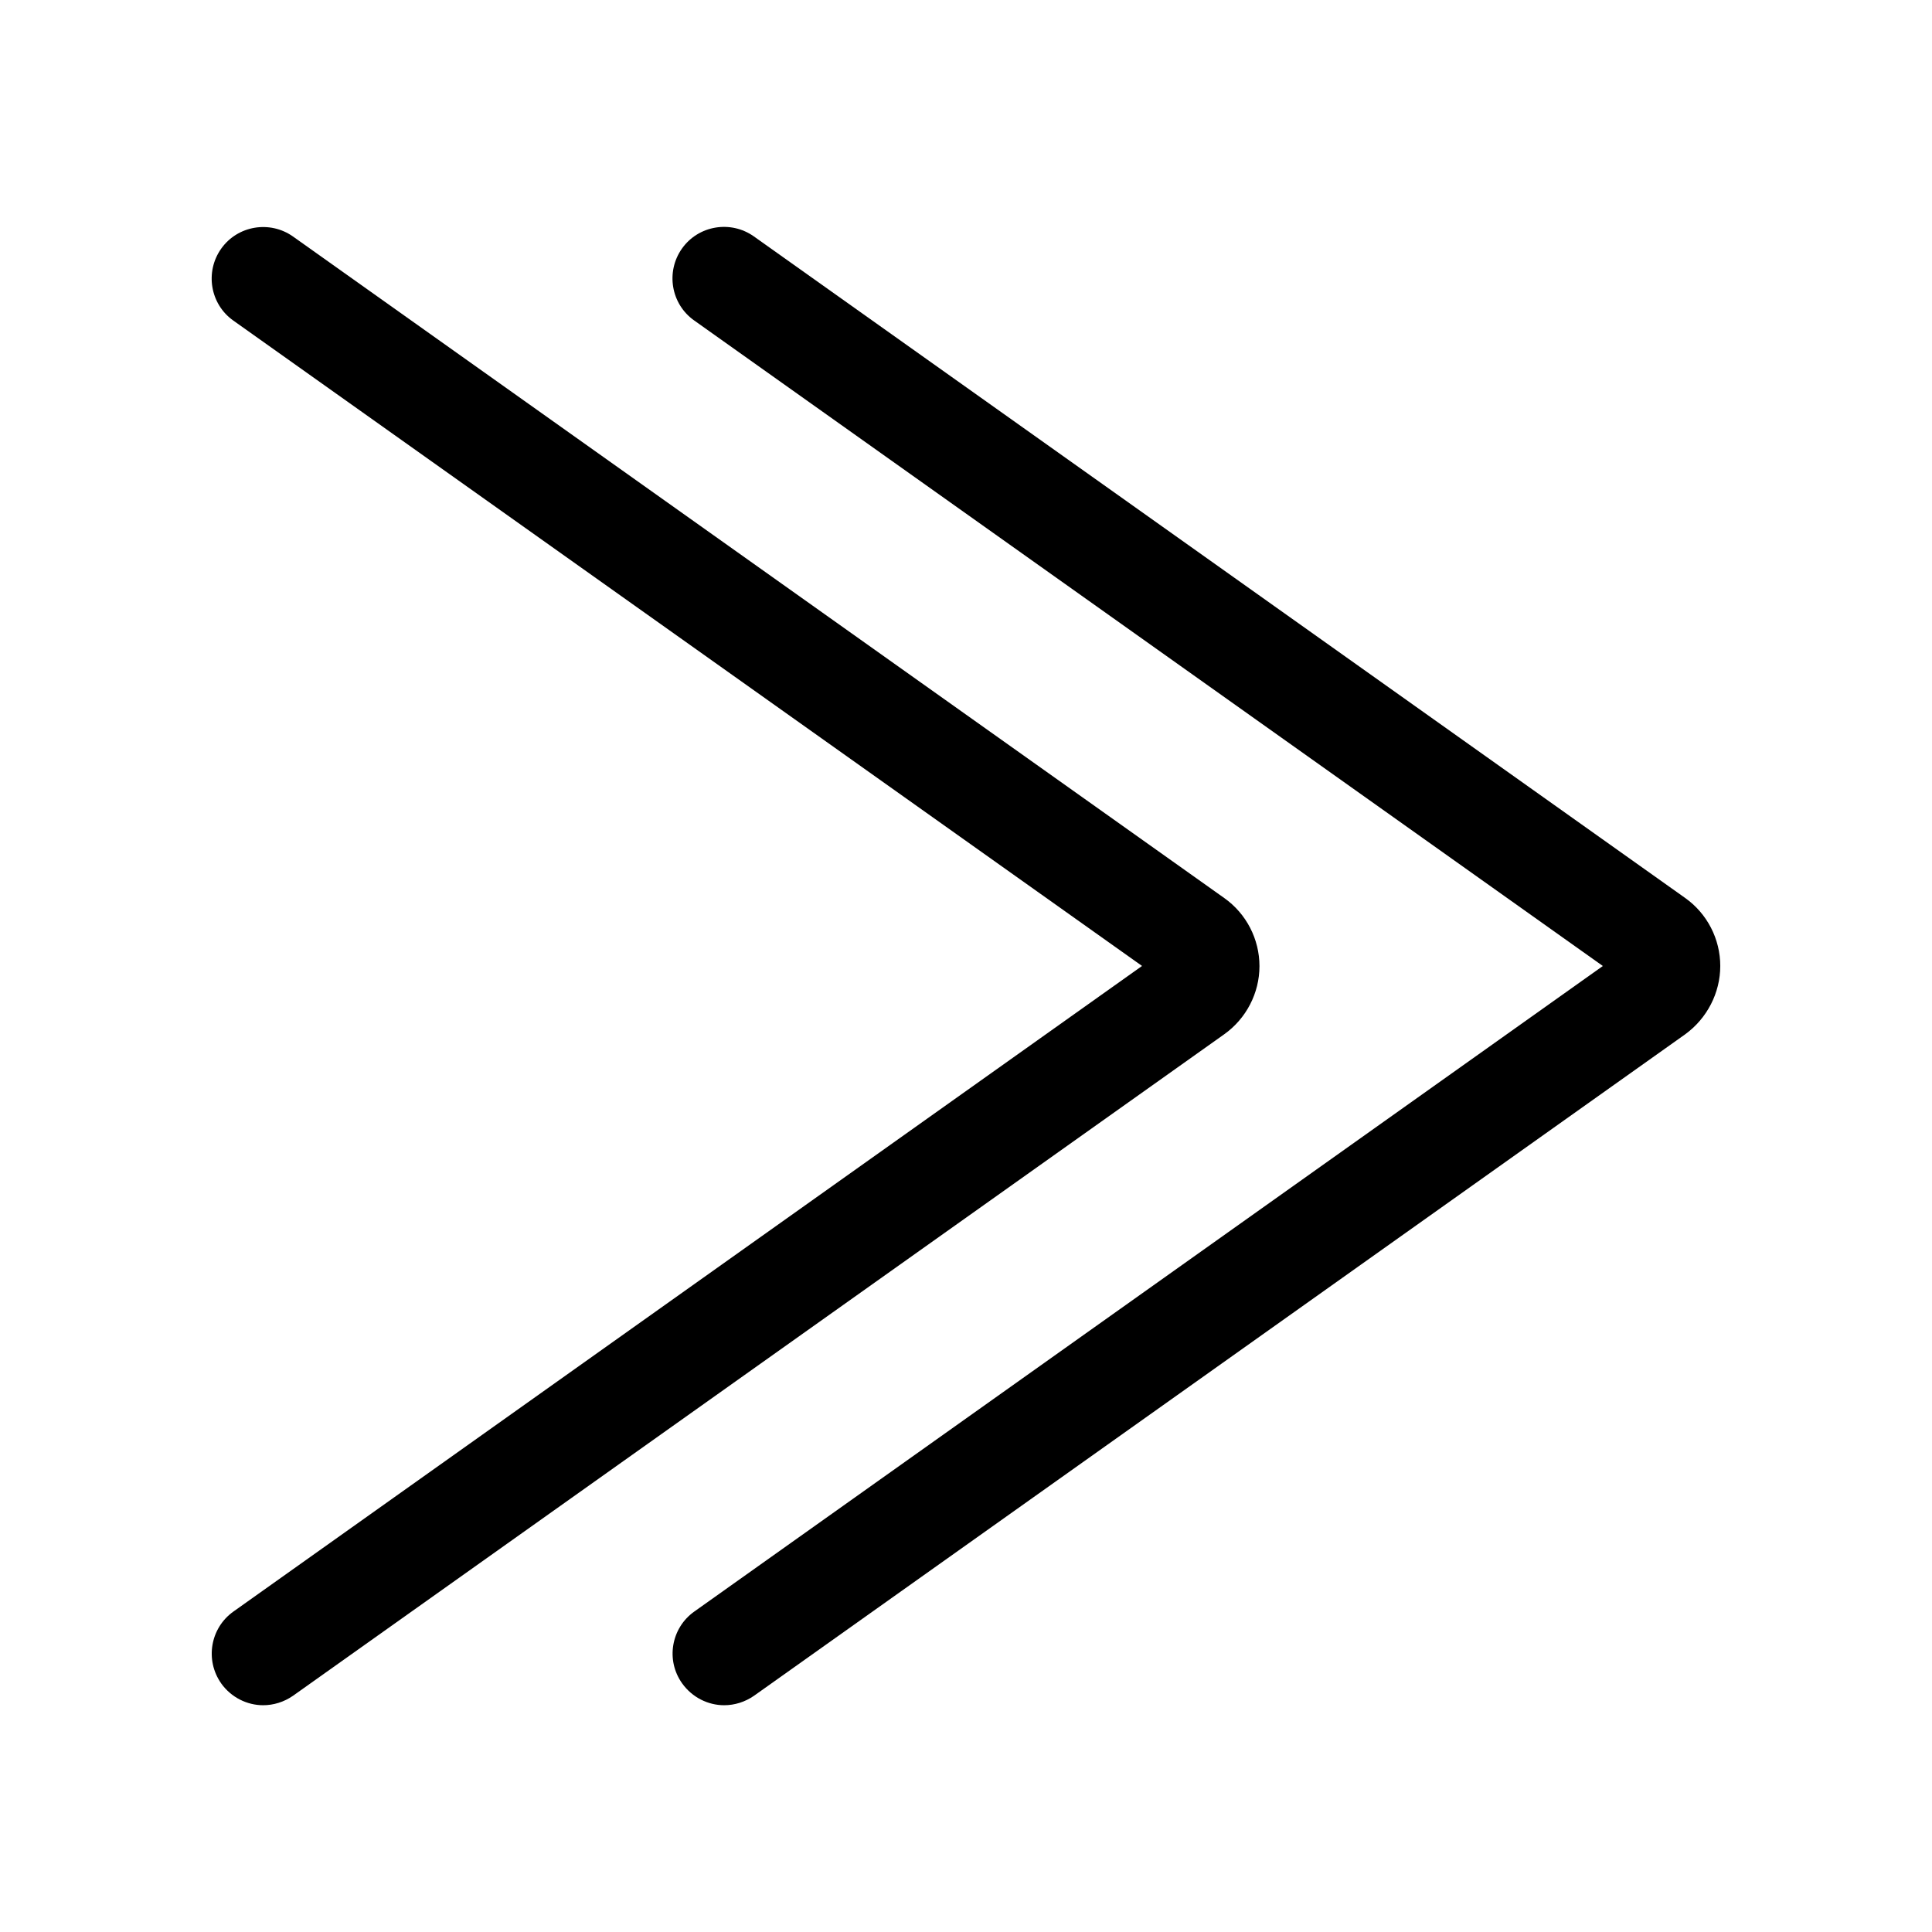
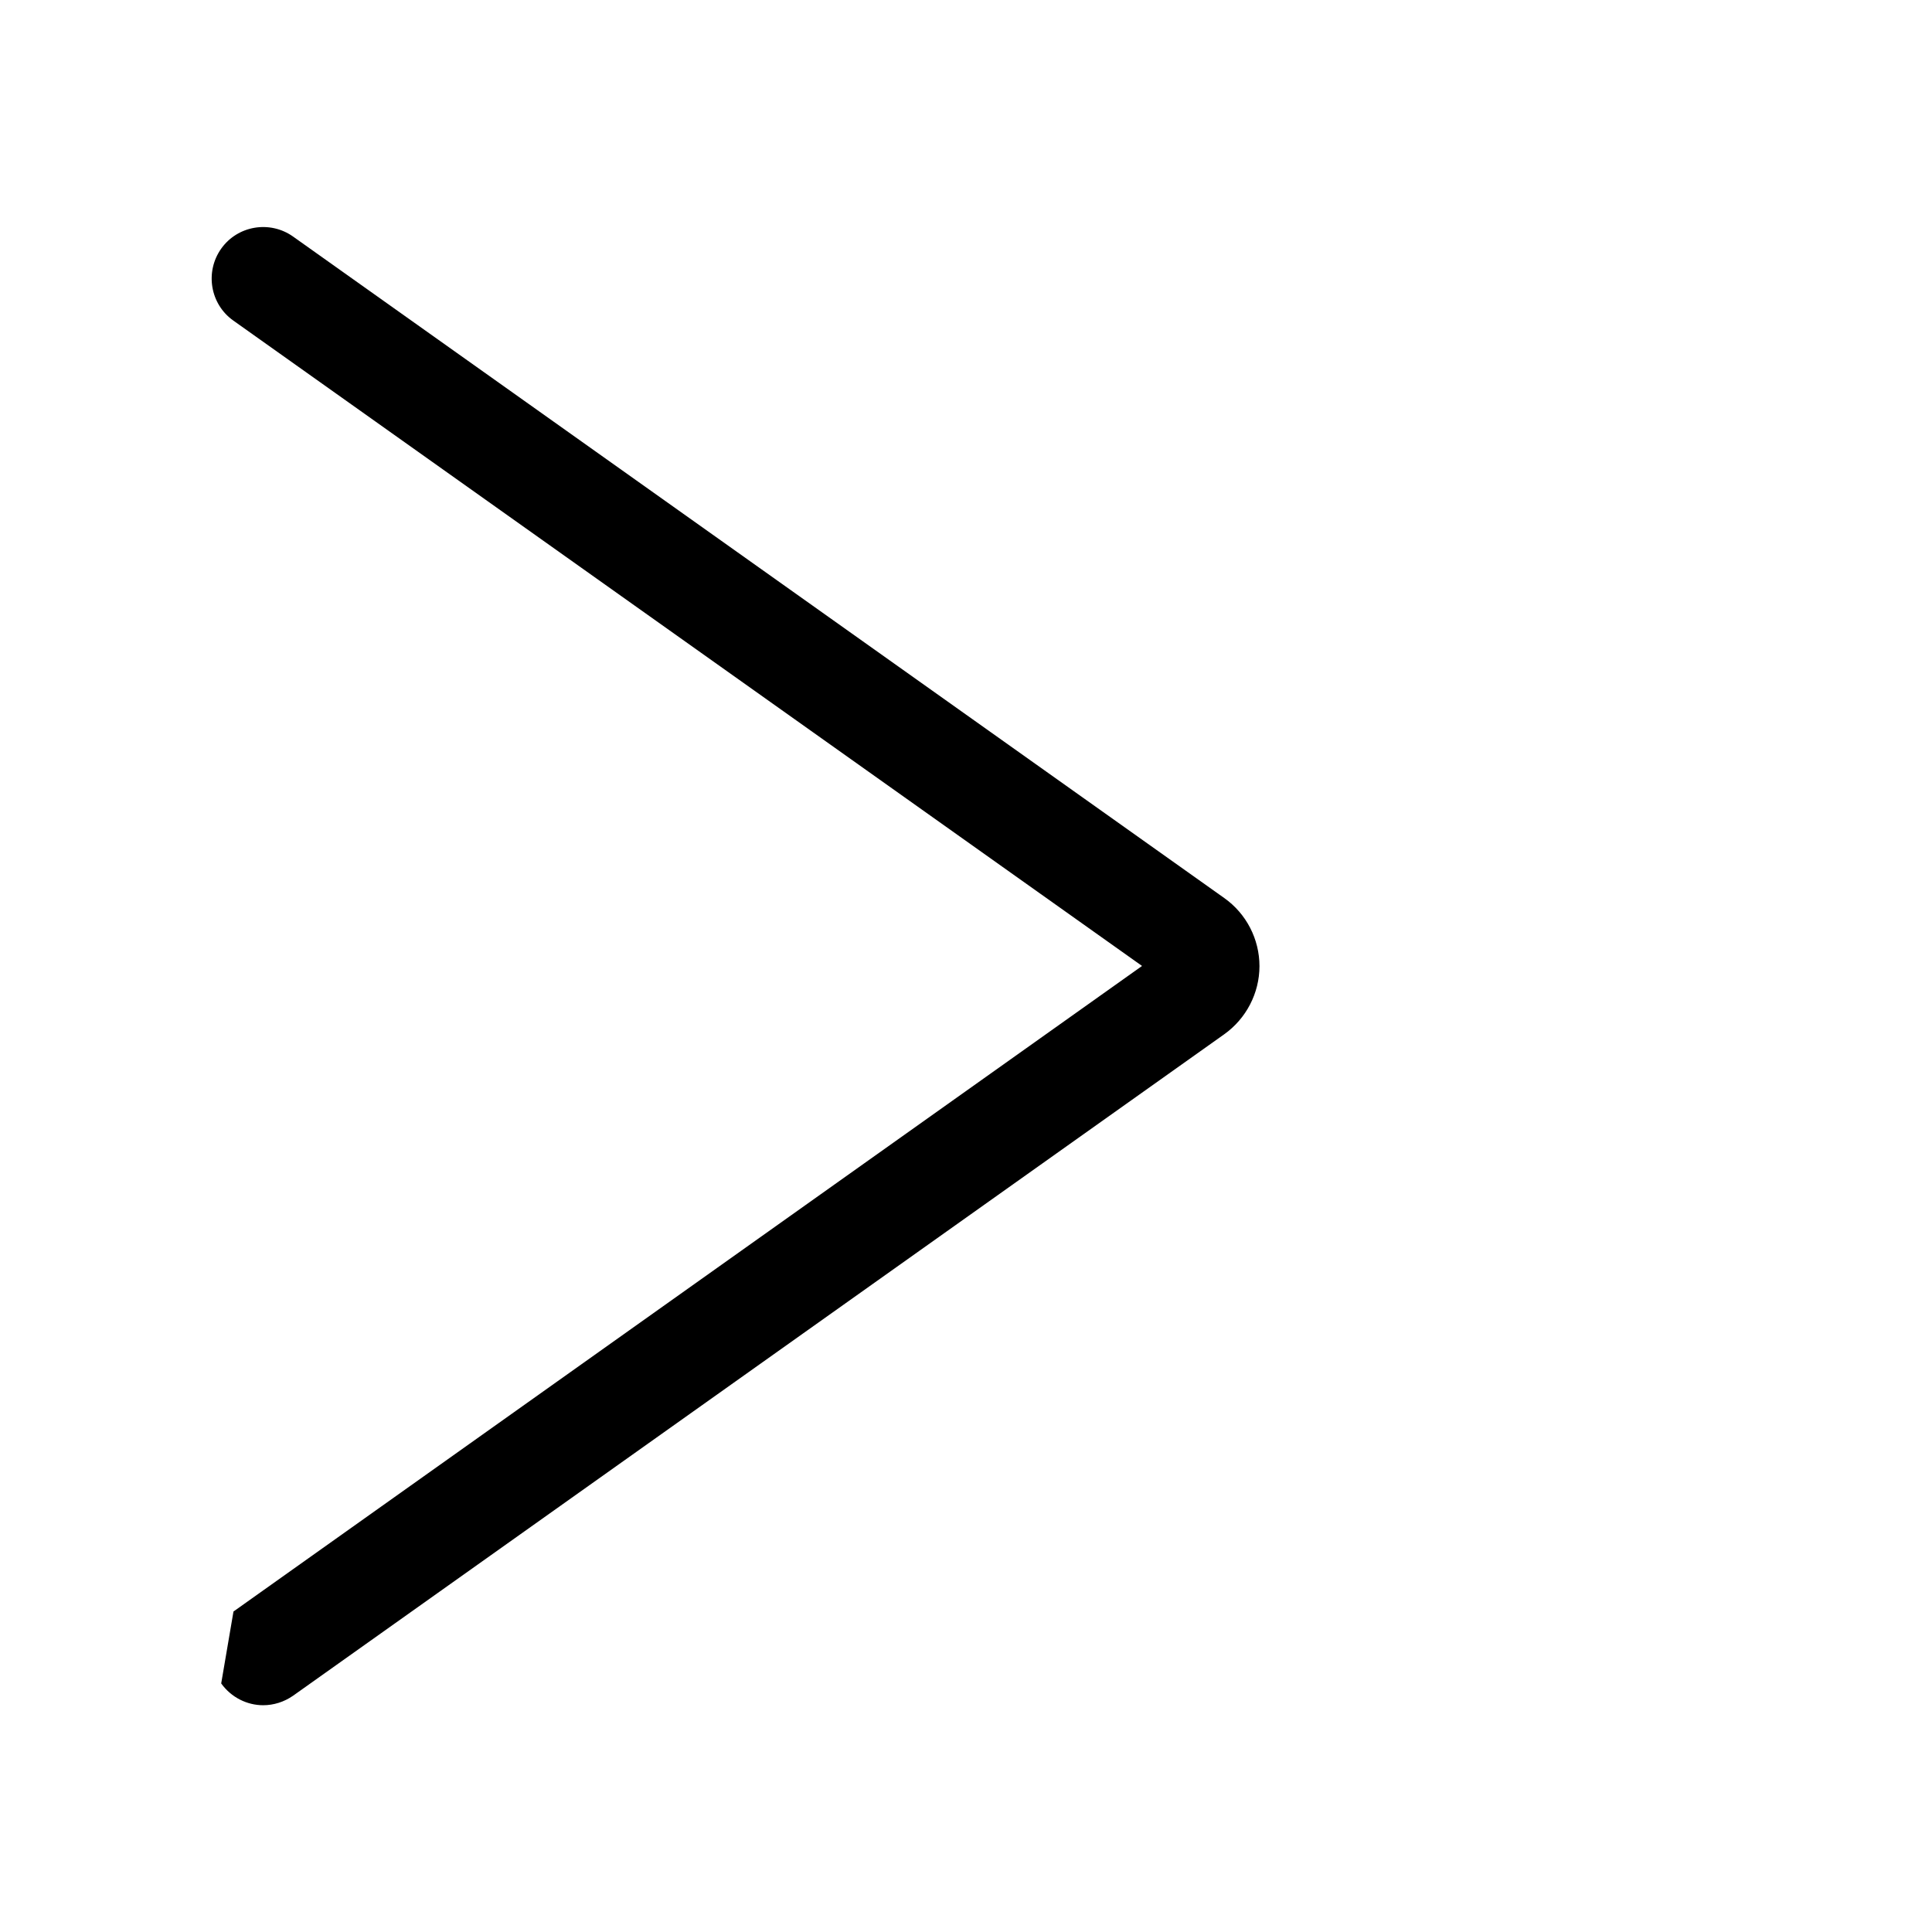
<svg xmlns="http://www.w3.org/2000/svg" fill="#000000" width="800px" height="800px" version="1.1" viewBox="144 144 512 512">
  <g>
-     <path d="m599.89 400c0-7.137-3.465-13.906-9.34-18.055l-246.76-175.29c-6.141-4.356-14.695-2.938-19.051 3.203-4.356 6.141-2.938 14.695 3.203 19.051l240.83 171.09-240.78 171.08c-6.141 4.356-7.609 12.91-3.203 19.051 2.676 3.727 6.875 5.773 11.125 5.773 2.731 0 5.512-0.84 7.926-2.519l246.76-175.29c5.773-4.195 9.289-10.965 9.289-18.102z" />
-     <path d="m202.62 590.13c2.676 3.727 6.875 5.773 11.125 5.773 2.731 0 5.512-0.84 7.926-2.519l246.76-175.29c5.824-4.144 9.34-10.914 9.34-18.055 0-7.137-3.465-13.906-9.34-18.055l-246.76-175.29c-6.141-4.356-14.695-2.938-19.051 3.203-4.356 6.141-2.938 14.695 3.203 19.051l240.83 171.04-240.78 171.08c-6.141 4.359-7.609 12.859-3.254 19.051z" />
+     <path d="m202.62 590.13c2.676 3.727 6.875 5.773 11.125 5.773 2.731 0 5.512-0.84 7.926-2.519l246.76-175.29c5.824-4.144 9.34-10.914 9.34-18.055 0-7.137-3.465-13.906-9.34-18.055l-246.76-175.29c-6.141-4.356-14.695-2.938-19.051 3.203-4.356 6.141-2.938 14.695 3.203 19.051l240.83 171.04-240.78 171.08z" />
  </g>
</svg>